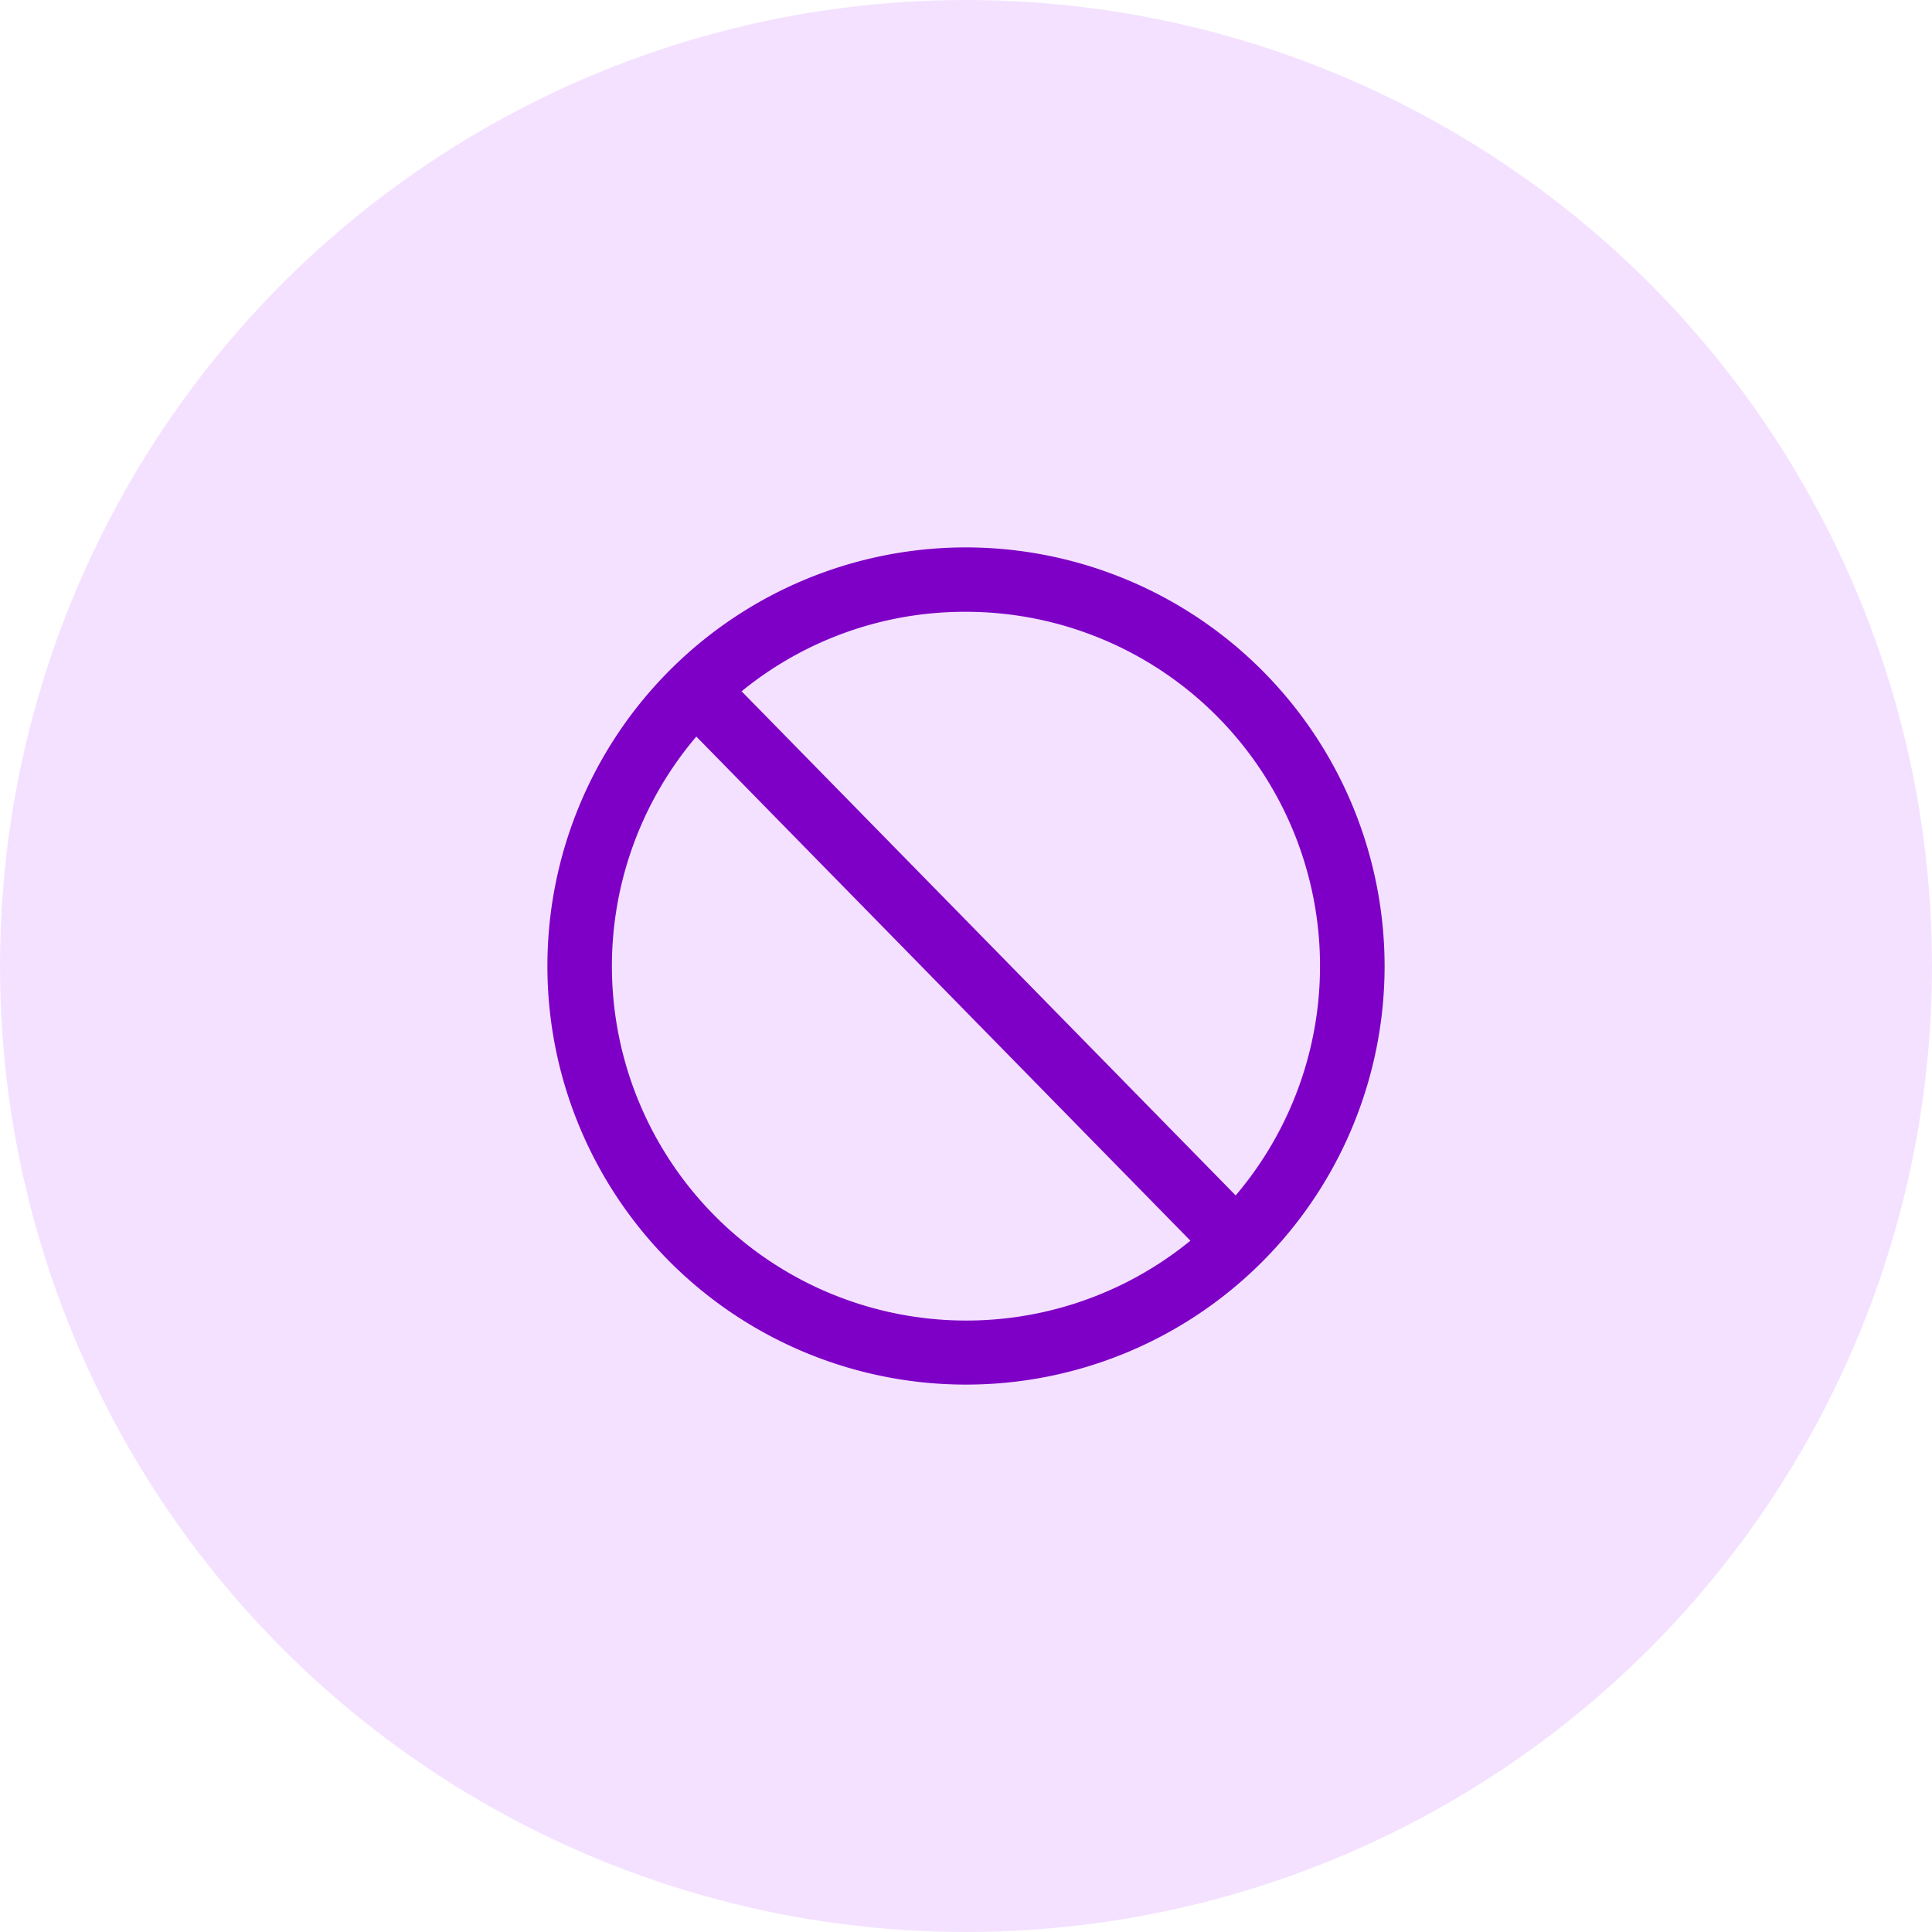
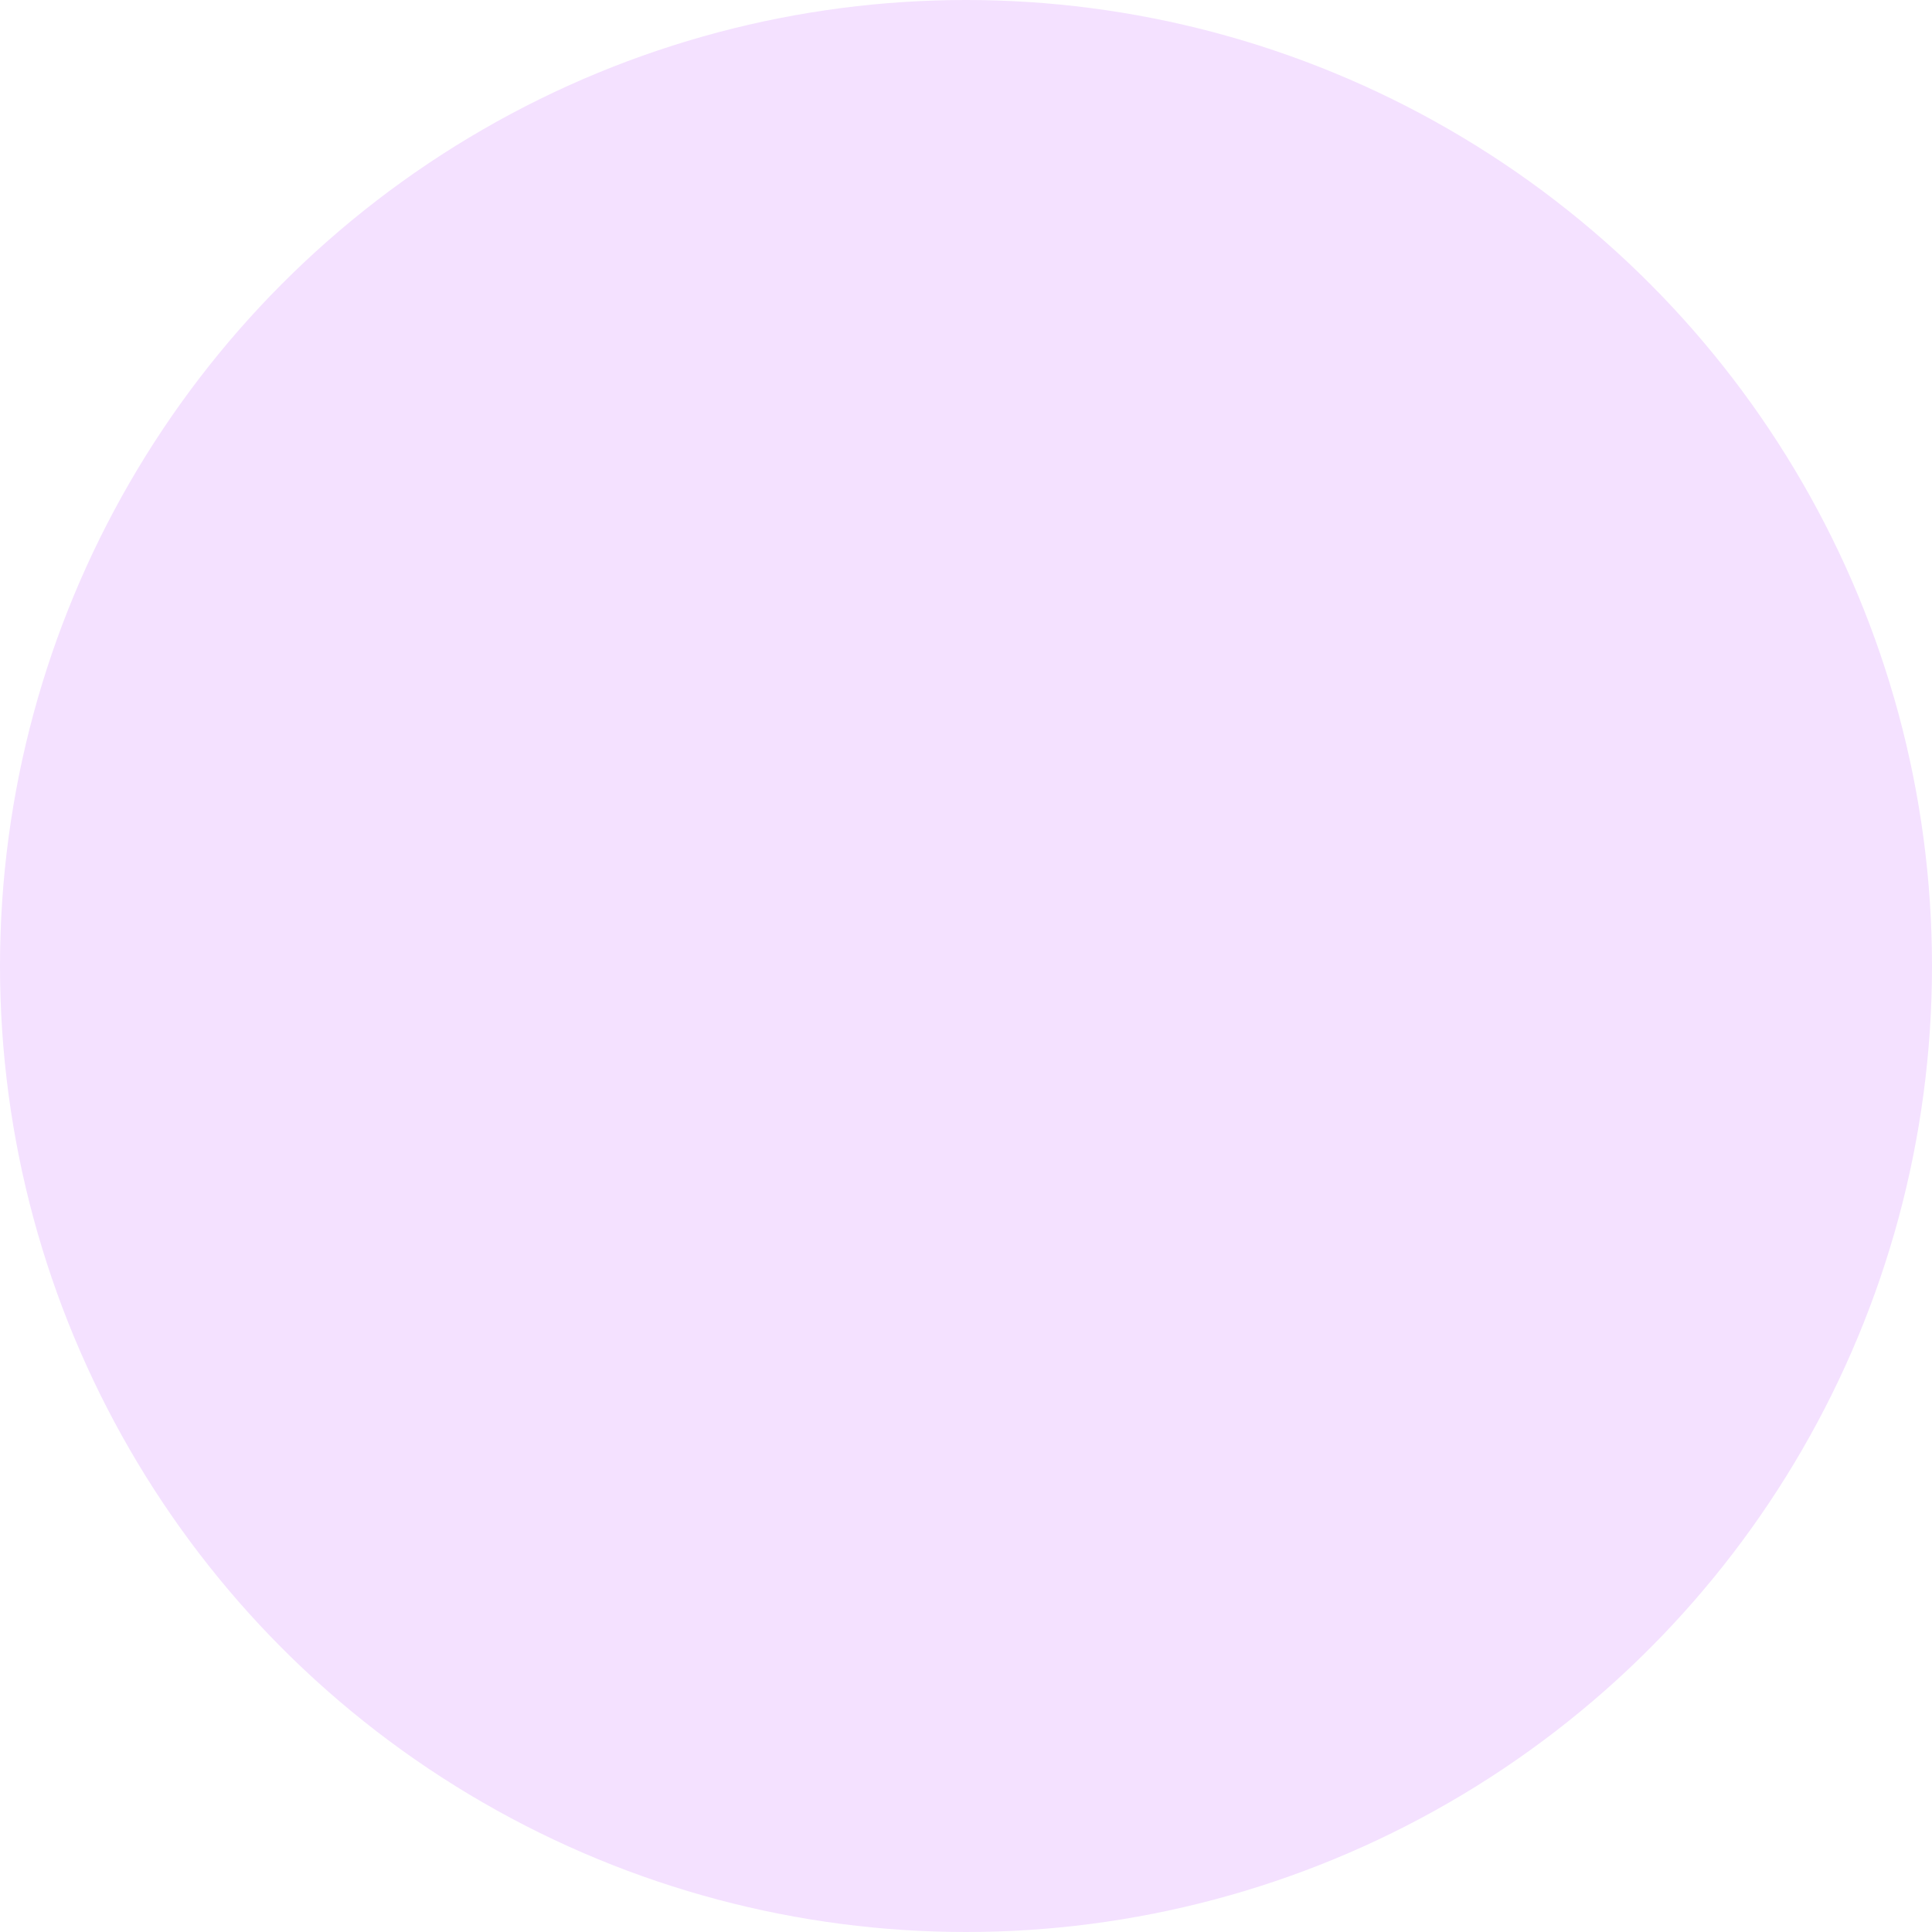
<svg xmlns="http://www.w3.org/2000/svg" width="60" height="60" viewBox="0 0 60 60">
  <g id="Group_1987" data-name="Group 1987" transform="translate(-842 -765)">
    <circle id="Ellipse_56" data-name="Ellipse 56" cx="30" cy="30" r="30" transform="translate(842 765)" fill="#f4e1ff" />
-     <path id="icons8_unavailable" d="M16,3A13,13,0,1,0,29,16,13.015,13.015,0,0,0,16,3Zm0,2a11,11,0,0,1,8.375,18.125L9.031,7.469A10.95,10.95,0,0,1,16,5ZM7.625,8.875,22.969,24.531A11.006,11.006,0,0,1,7.625,8.875Z" transform="translate(856 779)" fill="#7e00c6" />
  </g>
</svg>